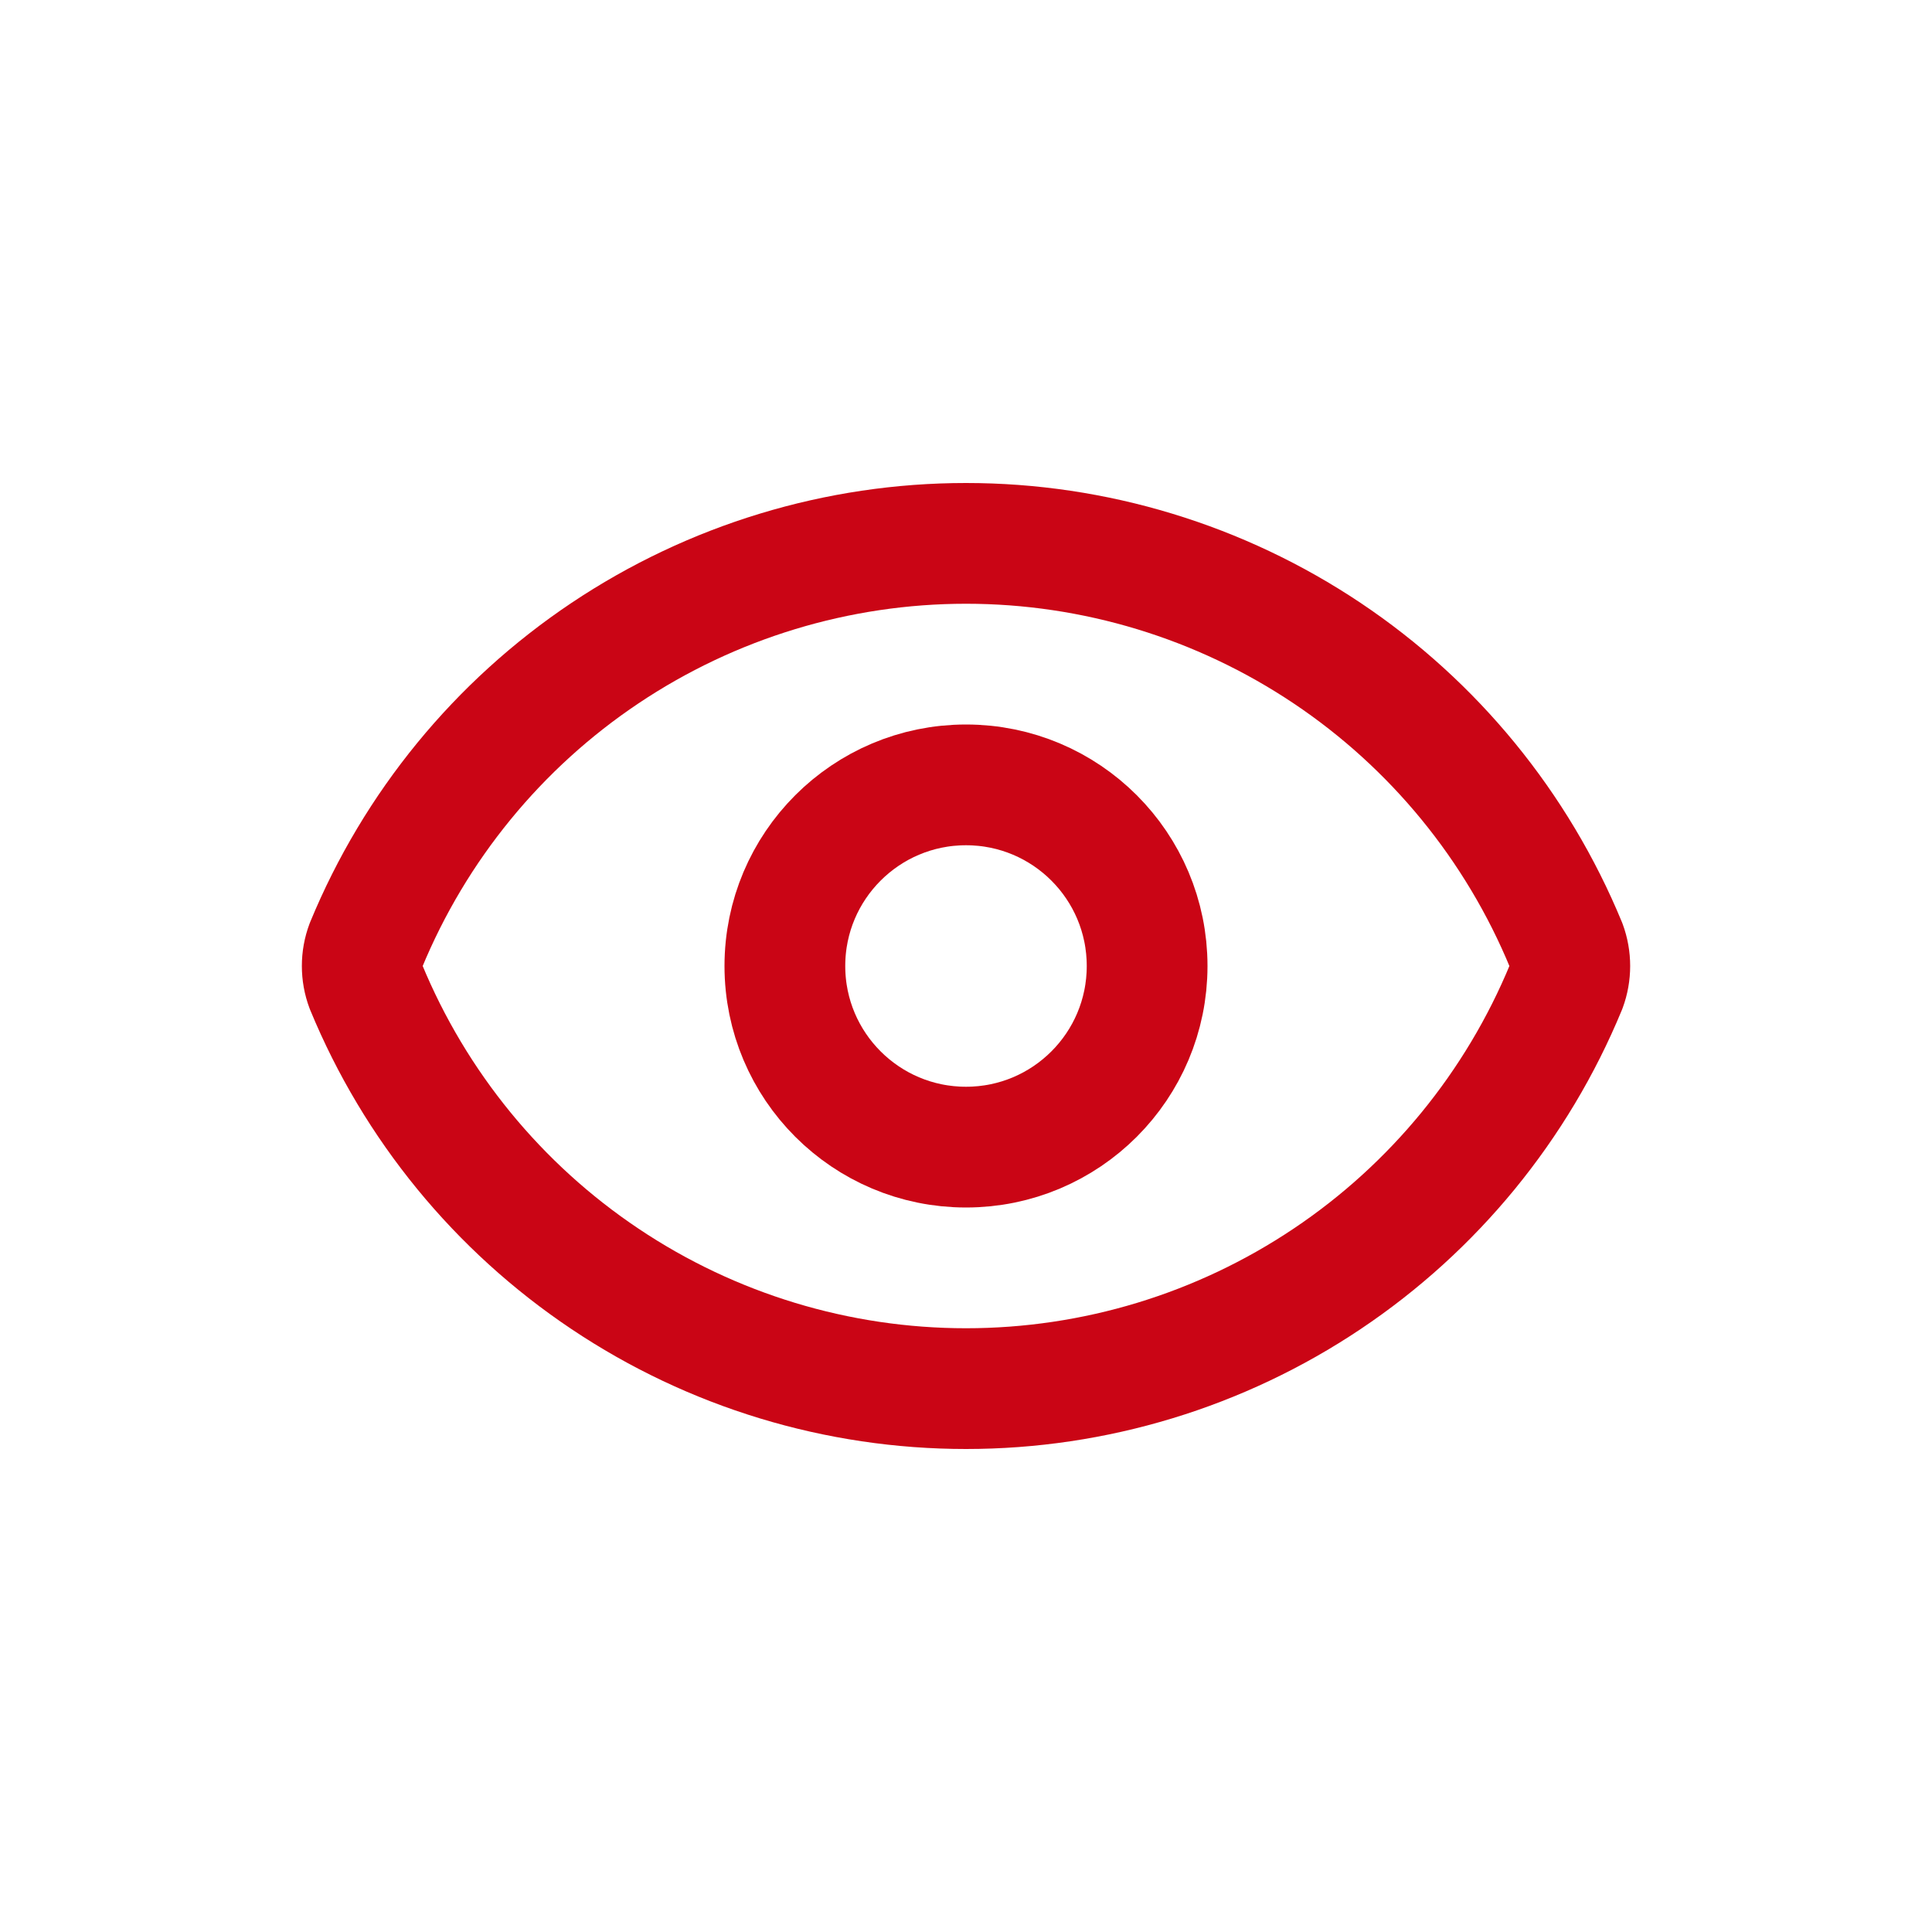
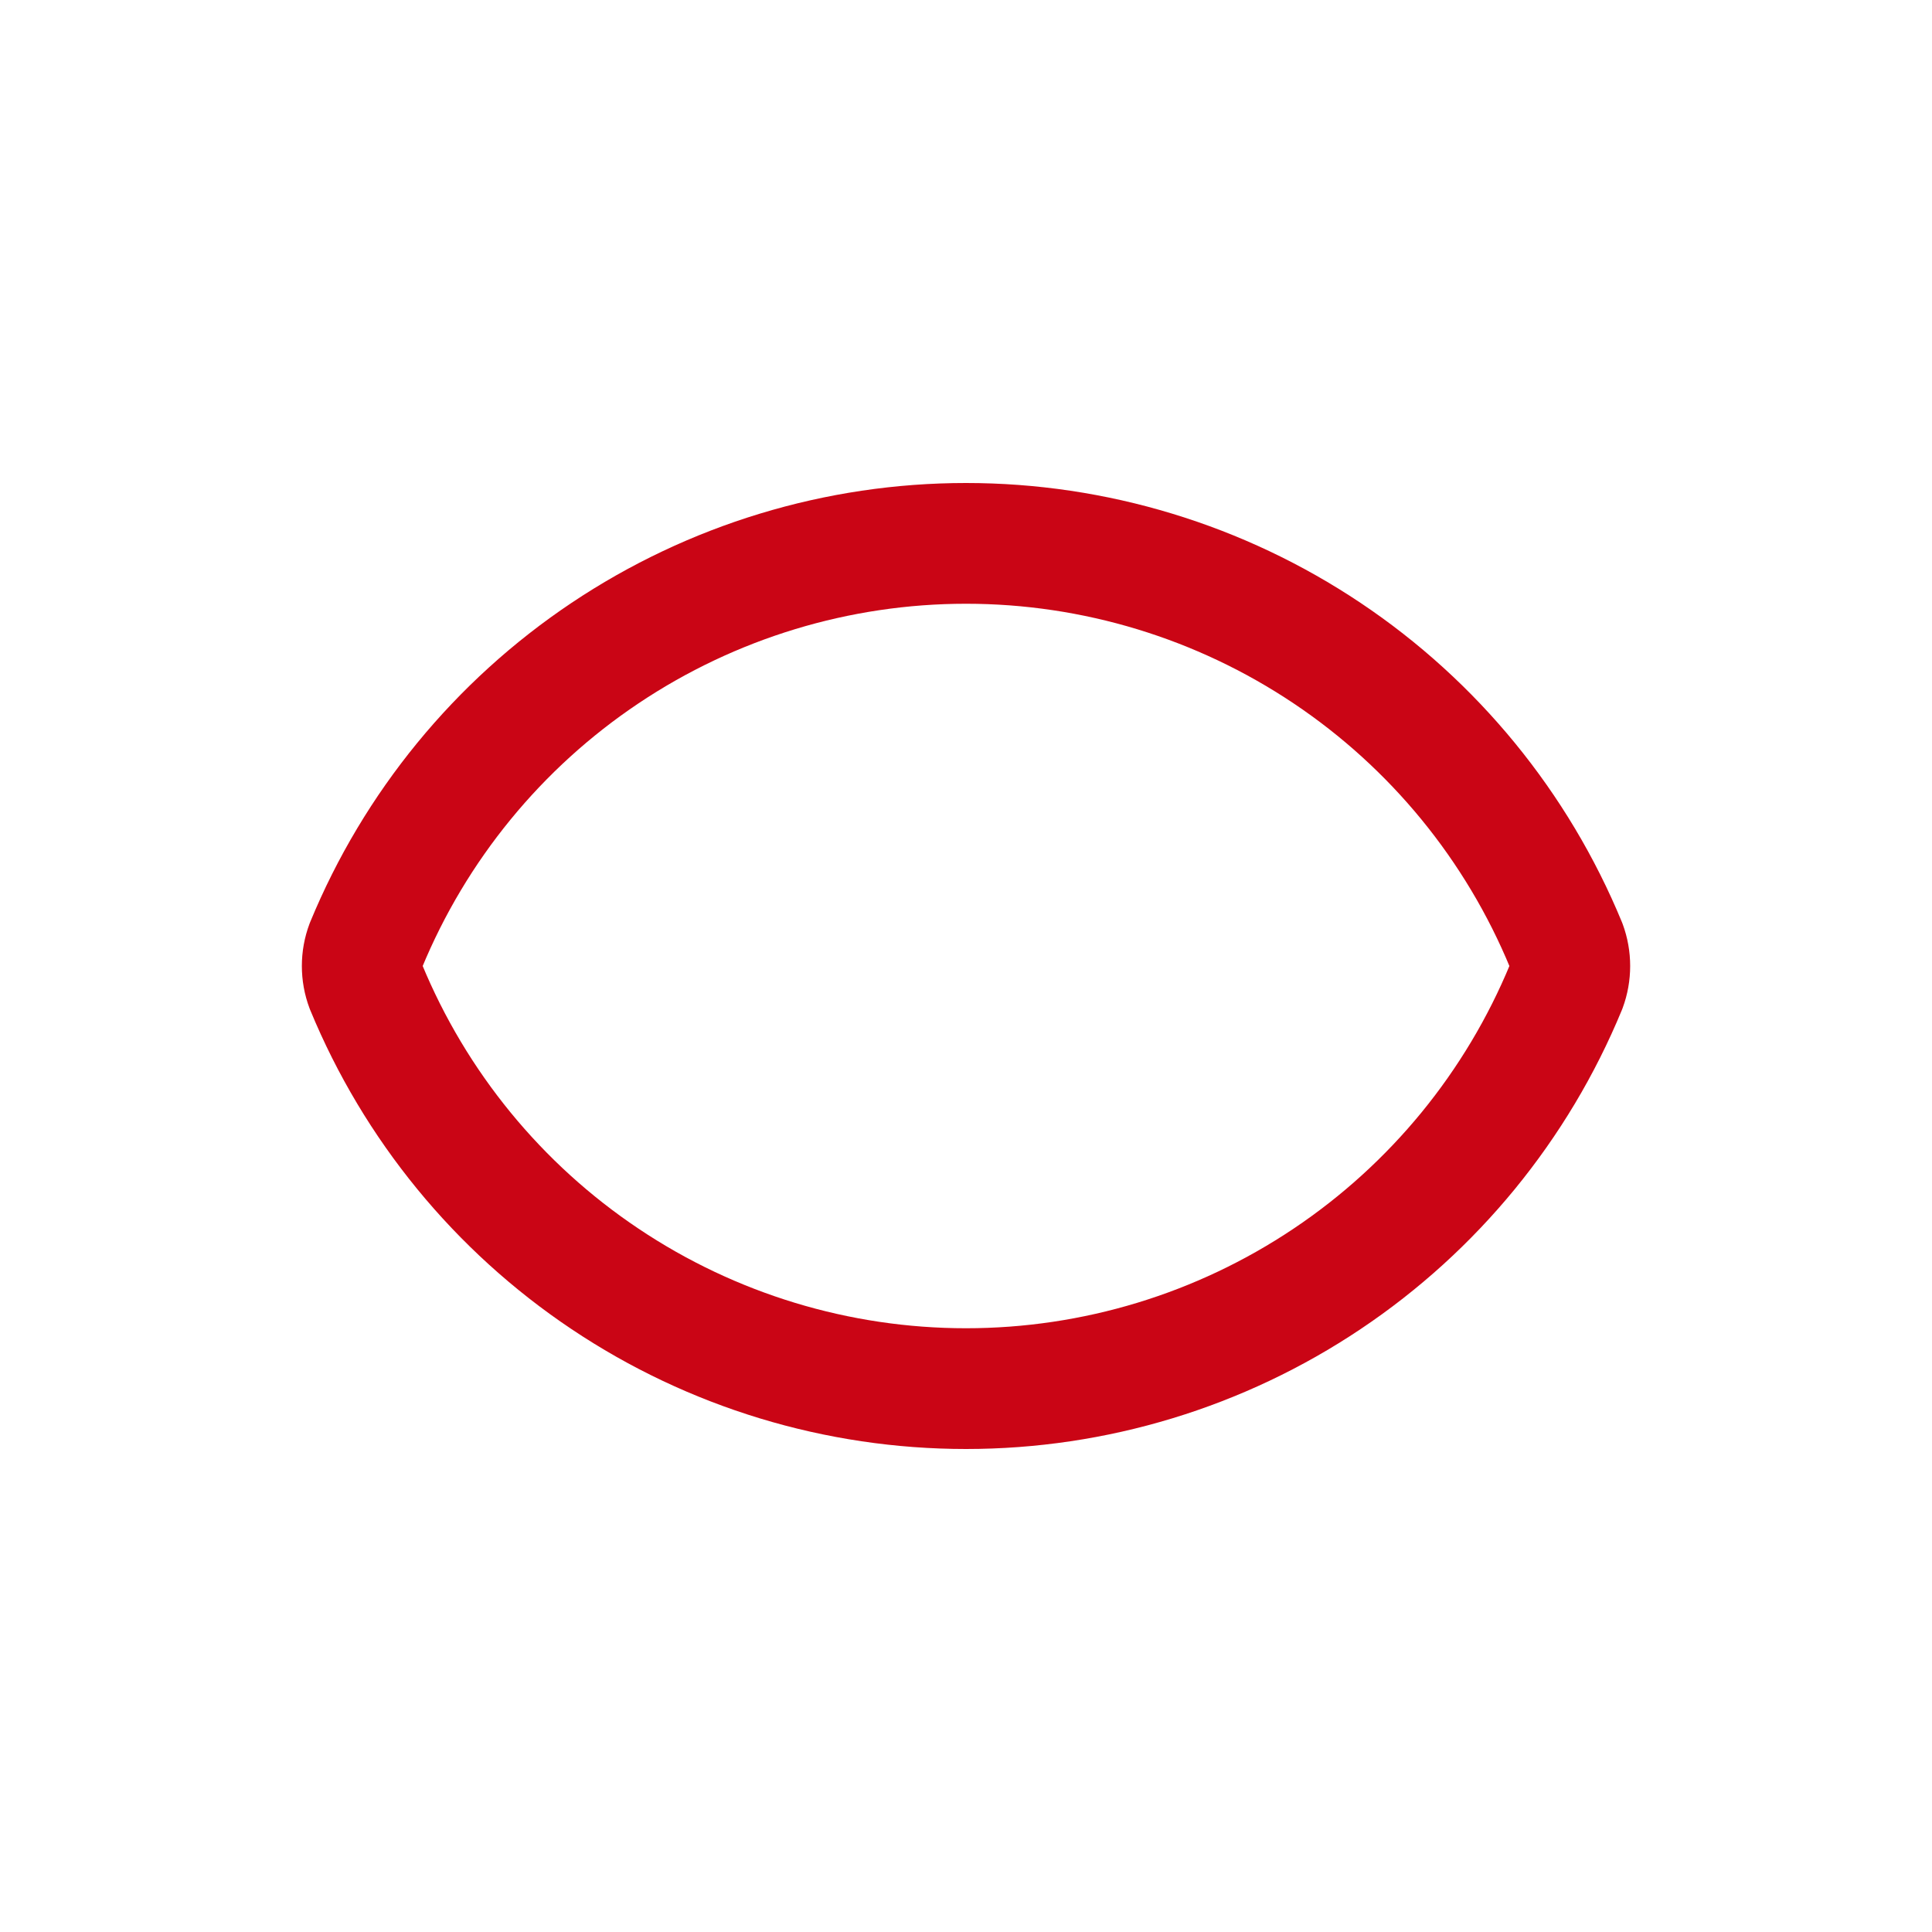
<svg xmlns="http://www.w3.org/2000/svg" width="24" height="24" viewBox="0 0 24 24" fill="none">
  <path d="M4.547 12.261C4.484 12.093 4.484 11.907 4.547 11.739C5.156 10.263 6.189 9.001 7.516 8.113C8.843 7.225 10.404 6.75 12 6.75C13.597 6.75 15.158 7.225 16.485 8.113C17.812 9.001 18.845 10.263 19.454 11.739C19.516 11.907 19.516 12.093 19.454 12.261C18.845 13.737 17.812 14.999 16.485 15.887C15.158 16.776 13.597 17.25 12 17.25C10.404 17.25 8.843 16.776 7.516 15.887C6.189 14.999 5.156 13.737 4.547 12.261Z" stroke="#CA0515" stroke-width="1.5" stroke-linecap="round" stroke-linejoin="round" />
-   <path d="M12 14.25C13.243 14.25 14.25 13.243 14.25 12C14.25 10.757 13.243 9.75 12 9.75C10.758 9.75 9.75 10.757 9.75 12C9.75 13.243 10.758 14.25 12 14.25Z" stroke="#CA0515" stroke-width="1.5" stroke-linecap="round" stroke-linejoin="round" />
</svg>